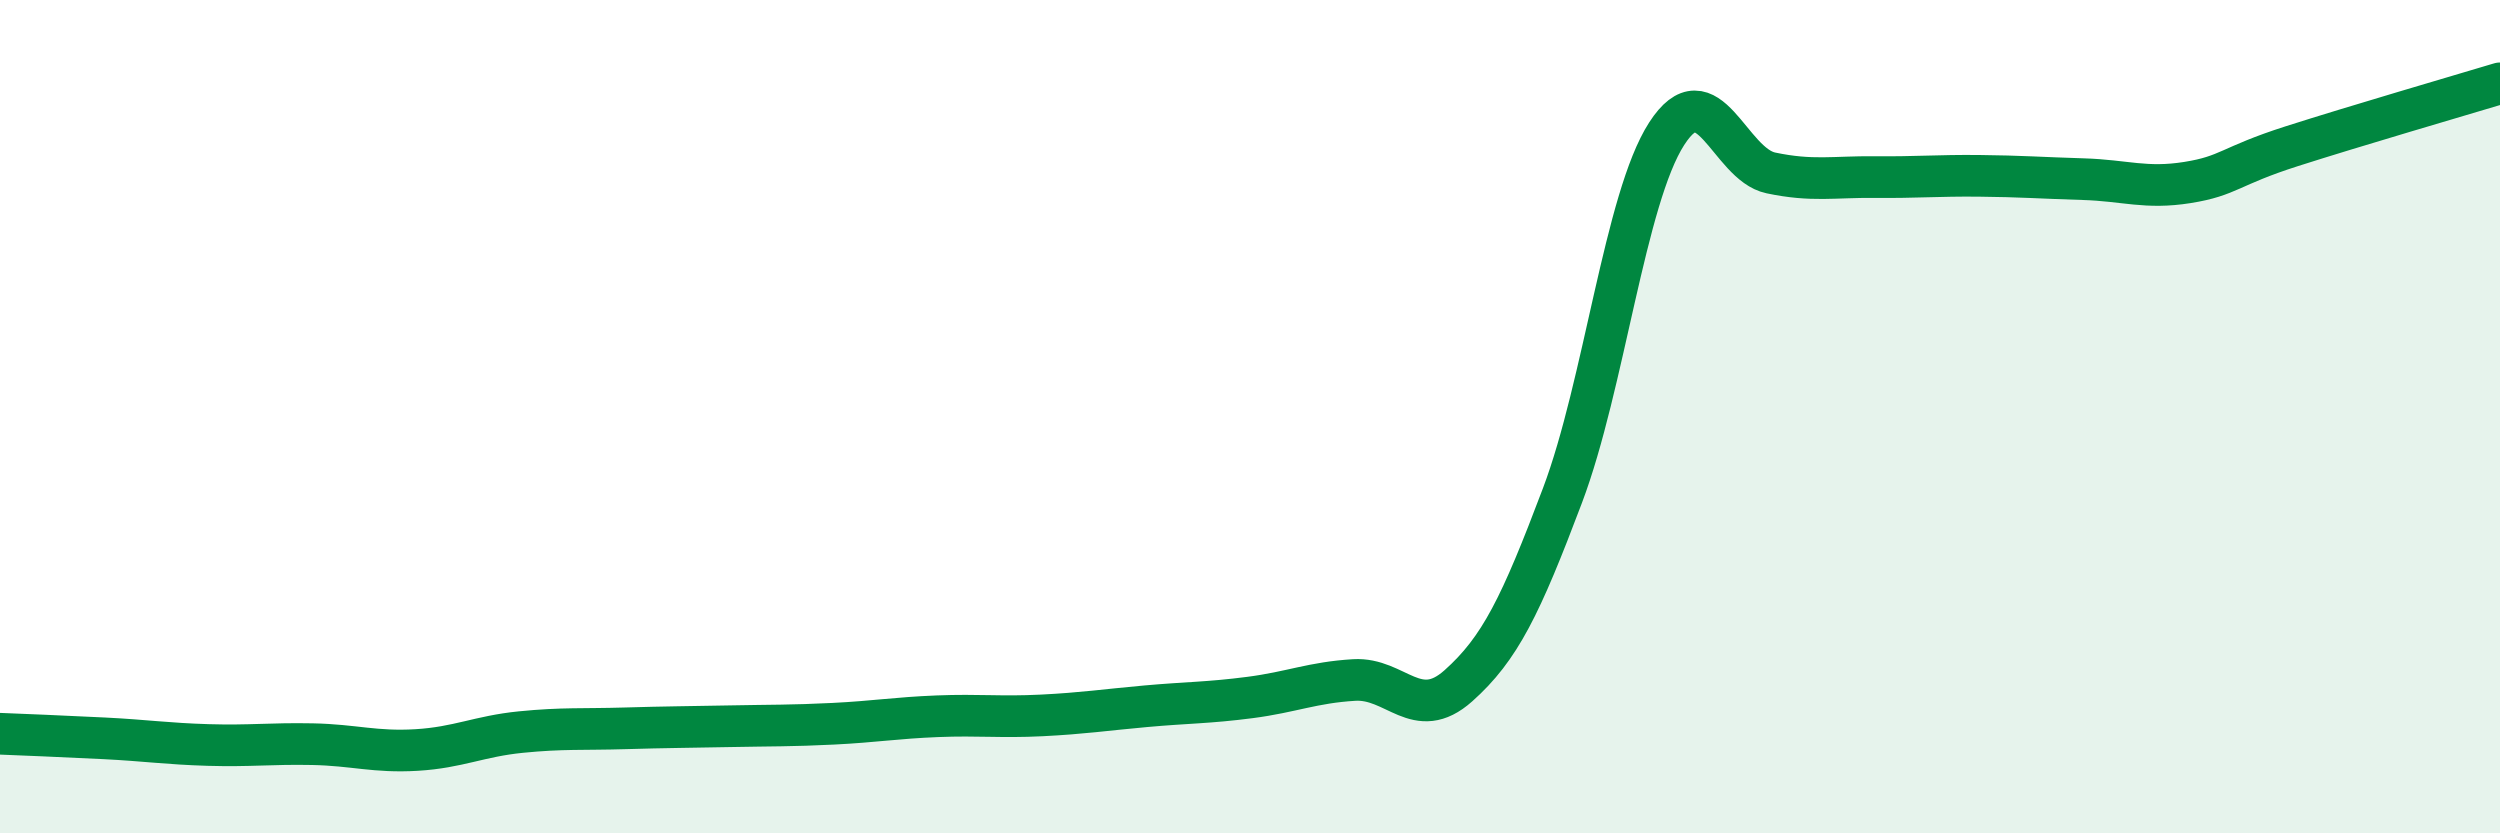
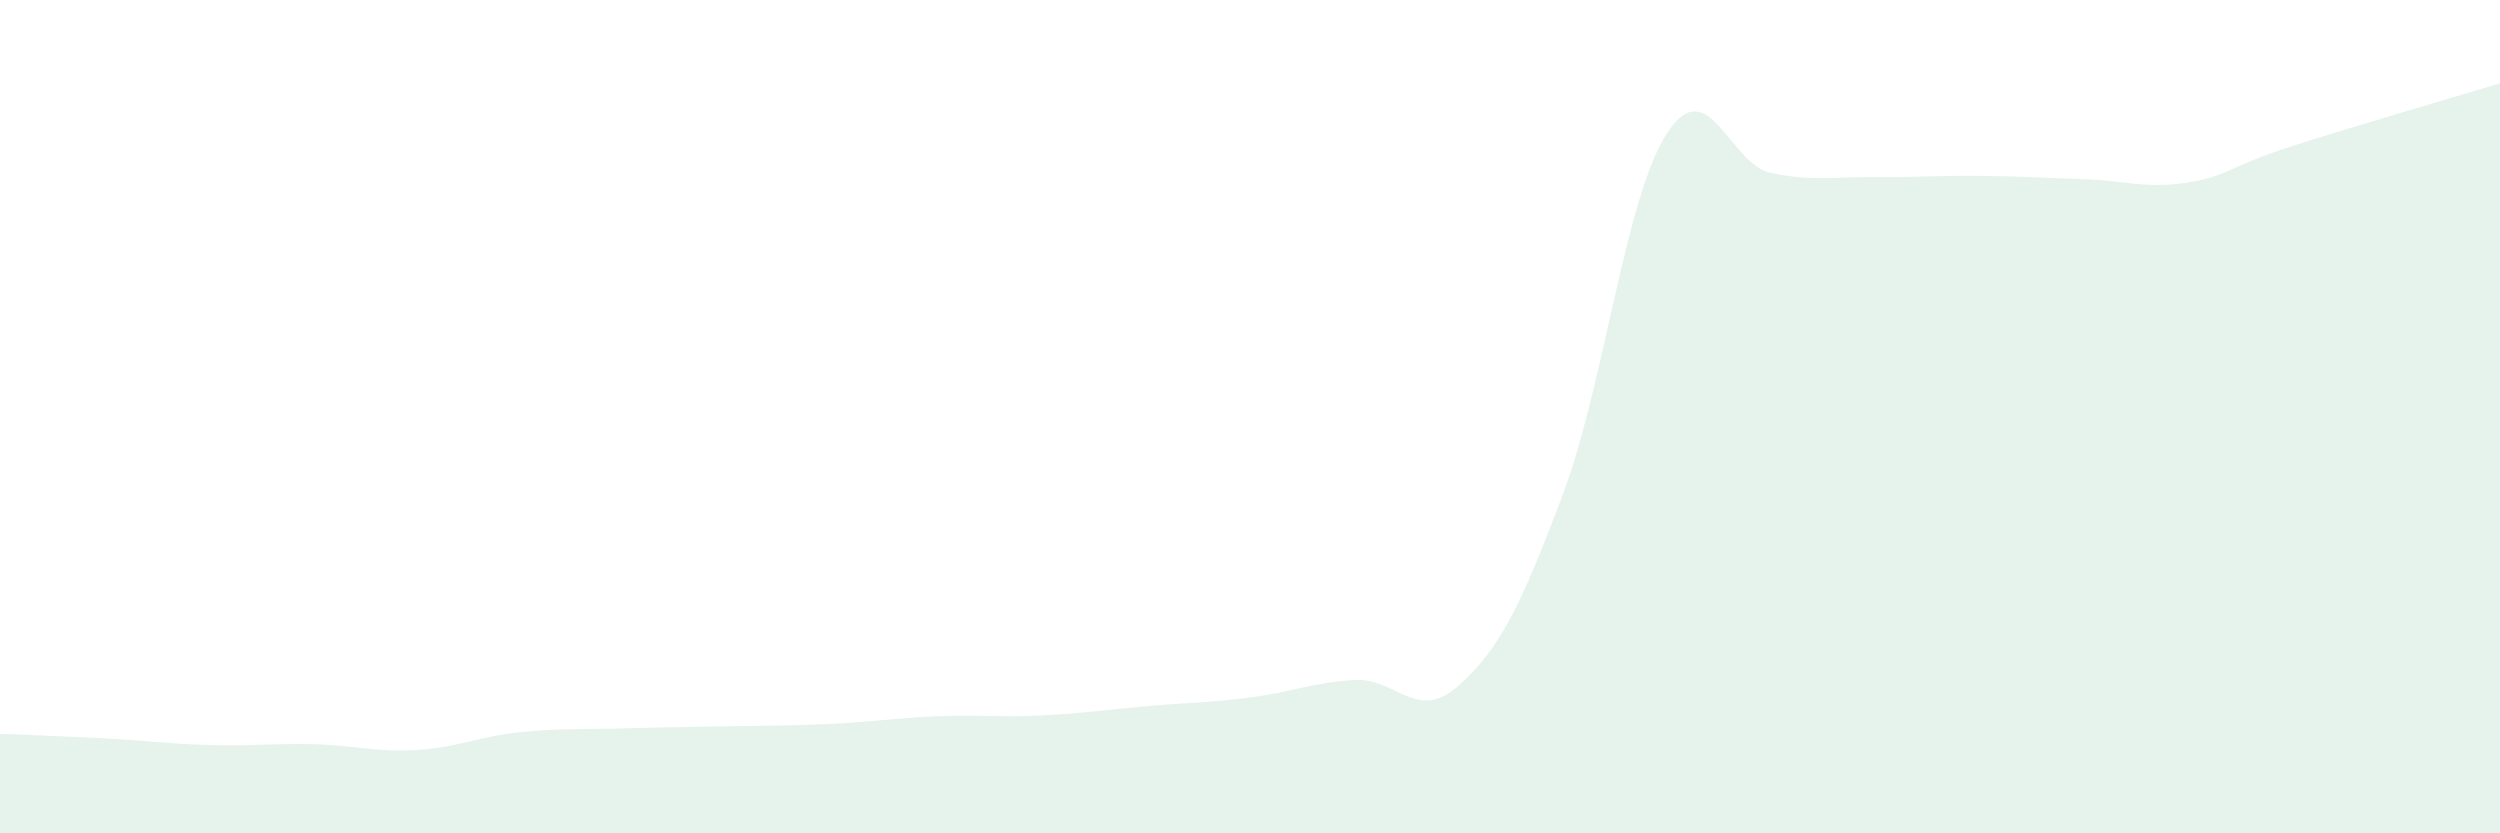
<svg xmlns="http://www.w3.org/2000/svg" width="60" height="20" viewBox="0 0 60 20">
  <path d="M 0,17.61 C 0.5,17.63 1.5,17.67 2.5,17.72 C 3.5,17.77 4,17.85 5,17.88 C 6,17.91 6.5,17.84 7.5,17.86 C 8.5,17.88 9,18.06 10,18 C 11,17.94 11.5,17.67 12.5,17.57 C 13.5,17.47 14,17.51 15,17.48 C 16,17.45 16.5,17.45 17.5,17.43 C 18.5,17.41 19,17.42 20,17.37 C 21,17.32 21.5,17.23 22.5,17.19 C 23.5,17.15 24,17.22 25,17.17 C 26,17.12 26.5,17.04 27.5,16.95 C 28.5,16.86 29,16.87 30,16.74 C 31,16.61 31.5,16.38 32.5,16.32 C 33.5,16.26 34,17.35 35,16.46 C 36,15.57 36.5,14.54 37.5,11.89 C 38.5,9.24 39,4.76 40,3.21 C 41,1.66 41.5,3.94 42.5,4.15 C 43.5,4.36 44,4.24 45,4.25 C 46,4.26 46.5,4.21 47.5,4.22 C 48.5,4.23 49,4.27 50,4.3 C 51,4.33 51.5,4.54 52.5,4.38 C 53.5,4.22 53.5,3.99 55,3.51 C 56.5,3.03 59,2.3 60,2L60 20L0 20Z" fill="#008740" opacity="0.1" stroke-linecap="round" stroke-linejoin="round" />
-   <path d="M 0,17.61 C 0.5,17.63 1.5,17.67 2.5,17.72 C 3.5,17.77 4,17.85 5,17.88 C 6,17.91 6.5,17.84 7.5,17.86 C 8.5,17.88 9,18.06 10,18 C 11,17.94 11.5,17.67 12.5,17.57 C 13.5,17.47 14,17.51 15,17.48 C 16,17.45 16.5,17.45 17.5,17.43 C 18.5,17.41 19,17.42 20,17.37 C 21,17.32 21.5,17.23 22.5,17.19 C 23.5,17.15 24,17.22 25,17.17 C 26,17.12 26.5,17.04 27.5,16.95 C 28.5,16.86 29,16.87 30,16.74 C 31,16.61 31.5,16.38 32.5,16.32 C 33.5,16.26 34,17.35 35,16.46 C 36,15.57 36.5,14.54 37.5,11.89 C 38.5,9.24 39,4.76 40,3.21 C 41,1.66 41.5,3.94 42.5,4.15 C 43.5,4.36 44,4.24 45,4.25 C 46,4.26 46.5,4.21 47.5,4.22 C 48.5,4.23 49,4.27 50,4.3 C 51,4.33 51.5,4.54 52.5,4.38 C 53.5,4.22 53.5,3.99 55,3.51 C 56.5,3.03 59,2.3 60,2" stroke="#008740" stroke-width="1" fill="none" stroke-linecap="round" stroke-linejoin="round" />
</svg>